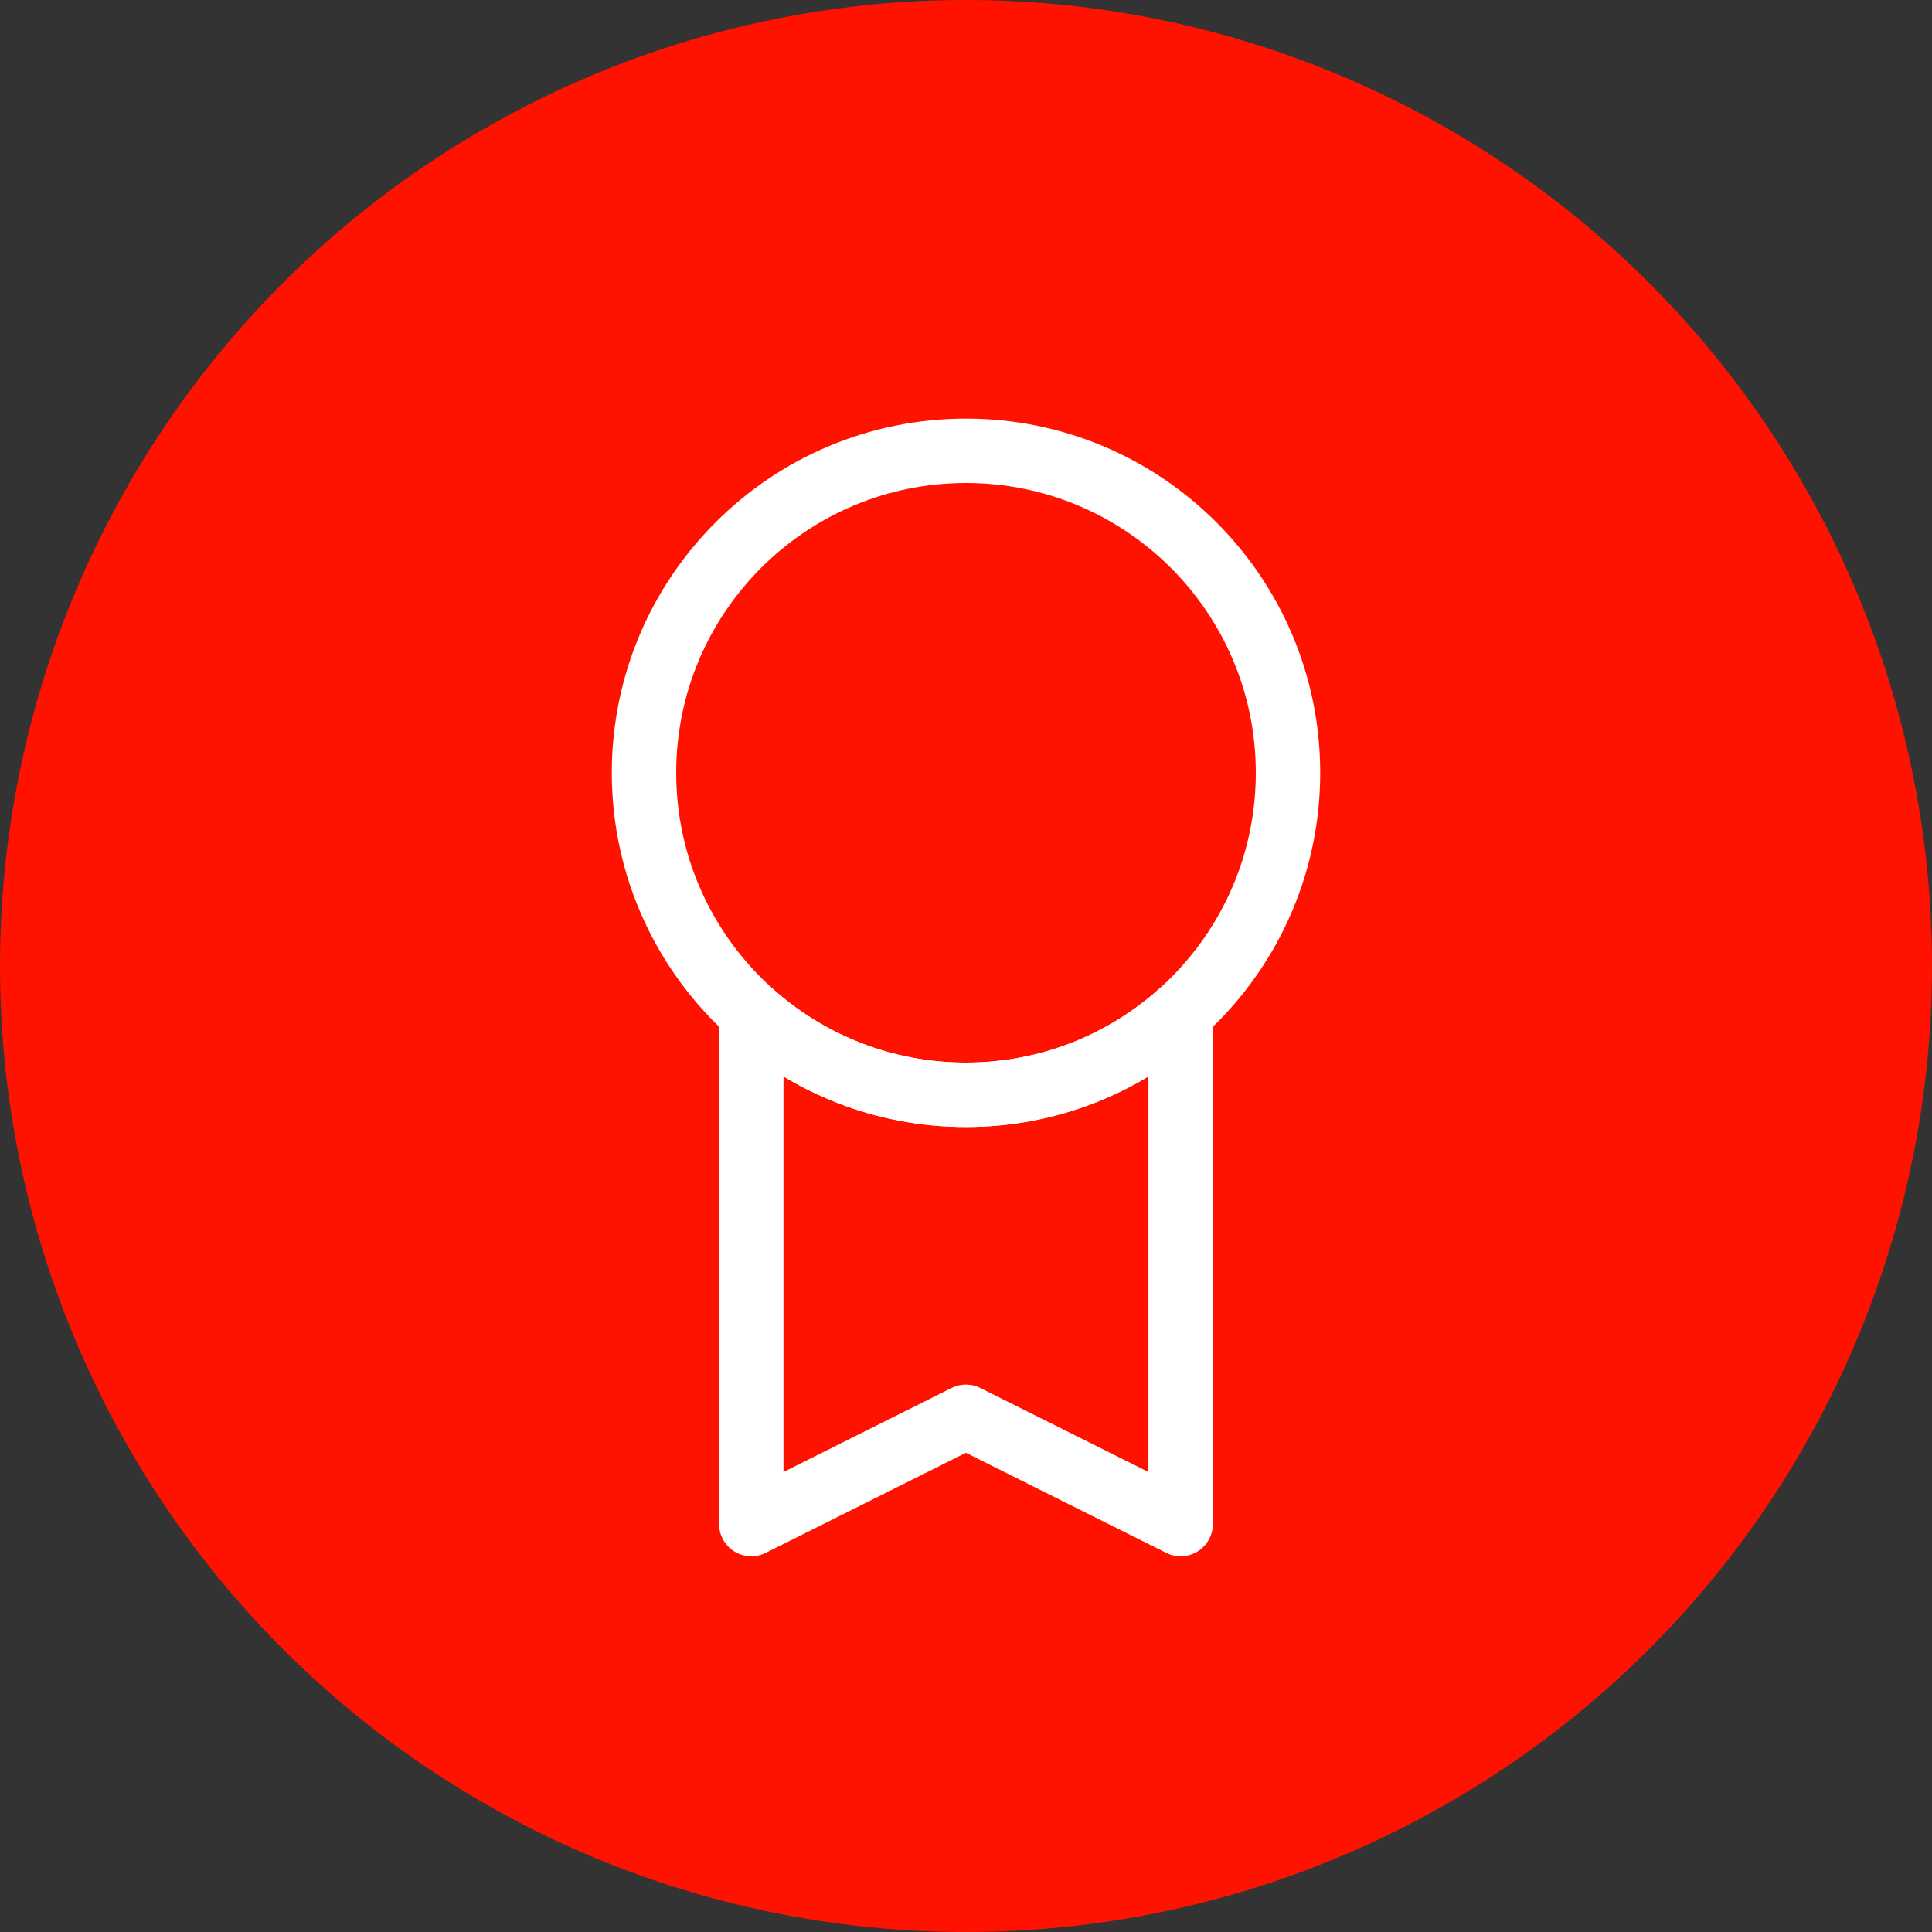
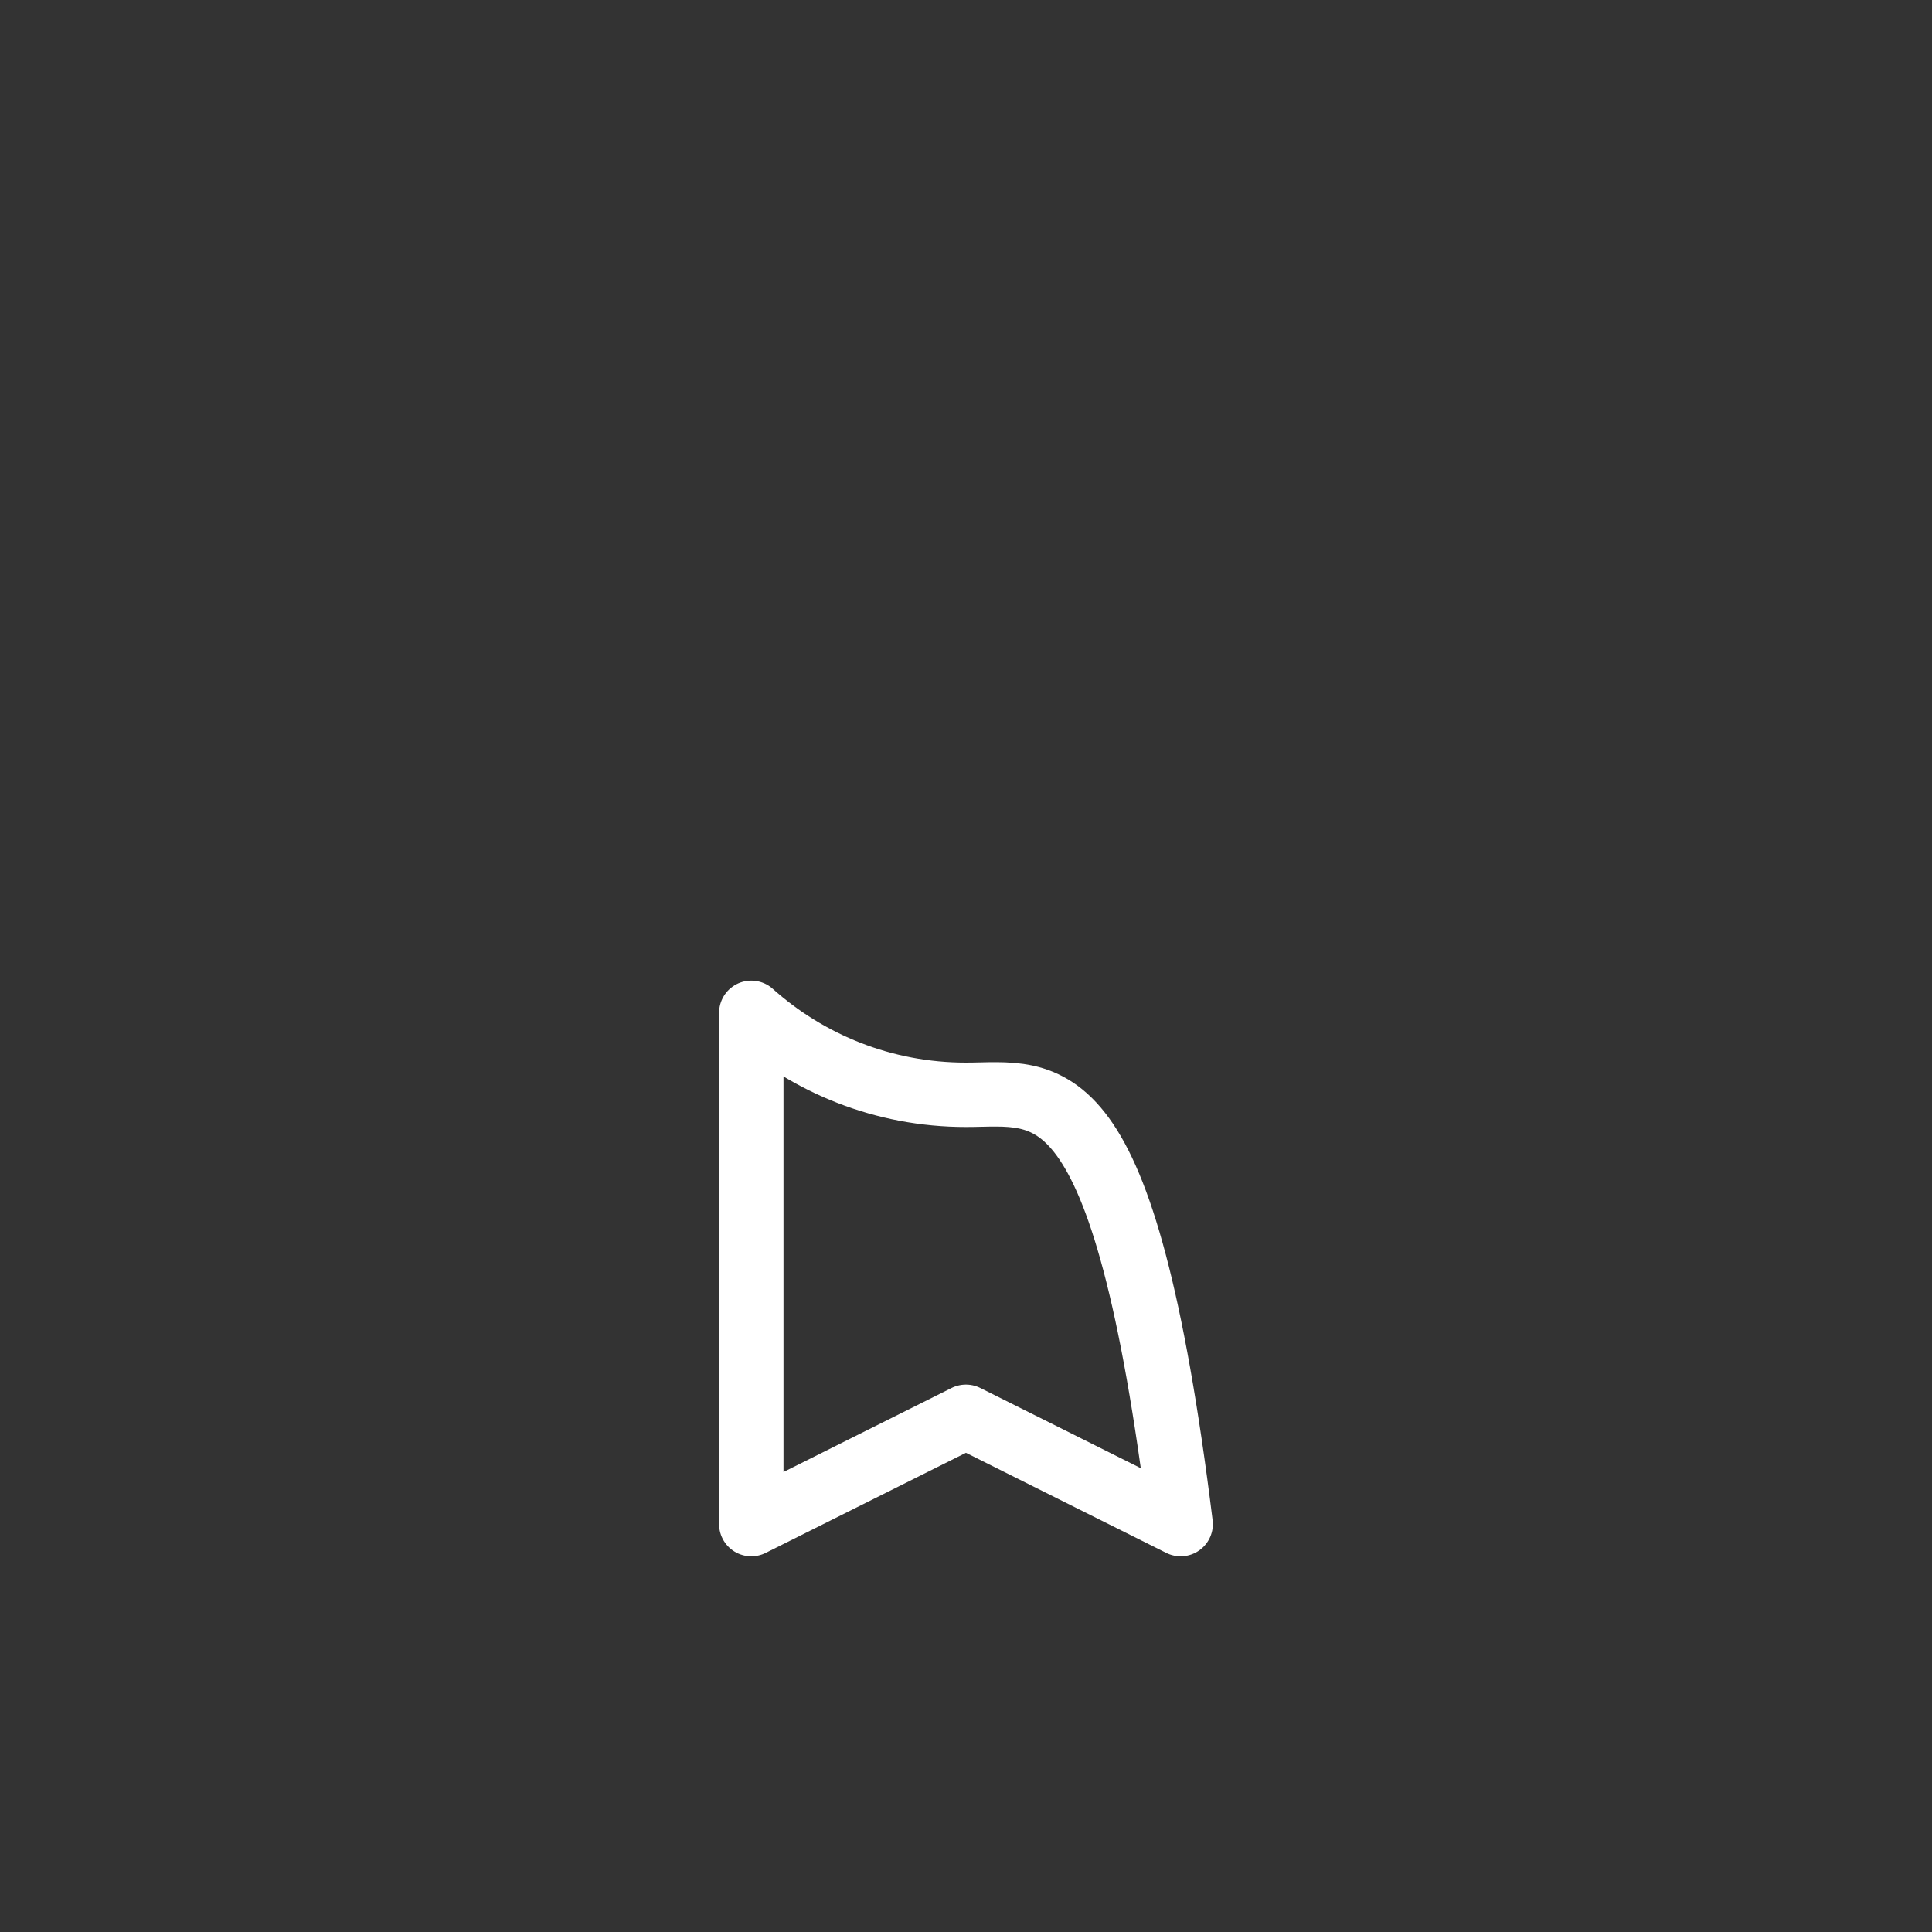
<svg xmlns="http://www.w3.org/2000/svg" width="30" height="30" viewBox="0 0 30 30" fill="none">
  <rect x="0" y="0" width="30" height="30" fill="#333333" stroke="none" />
-   <circle cx="15" cy="15" r="15" fill="#FF1300" />
-   <path d="M11.666 23.666L14.999 22L18.333 23.666V15.727C17.448 16.518 16.28 17 14.999 17C13.719 17 12.551 16.518 11.666 15.727V23.666Z" stroke="white" stroke-linecap="round" stroke-linejoin="round" />
-   <path d="M20 12C20 13.481 19.356 14.811 18.333 15.727C17.449 16.519 16.281 17 15 17C13.719 17 12.551 16.519 11.667 15.727C10.644 14.811 10 13.481 10 12C10 9.239 12.239 7 15 7C17.761 7 20 9.239 20 12Z" stroke="white" stroke-linecap="round" stroke-linejoin="round" />
+   <path d="M11.666 23.666L14.999 22L18.333 23.666C17.448 16.518 16.28 17 14.999 17C13.719 17 12.551 16.518 11.666 15.727V23.666Z" stroke="white" stroke-linecap="round" stroke-linejoin="round" />
</svg>